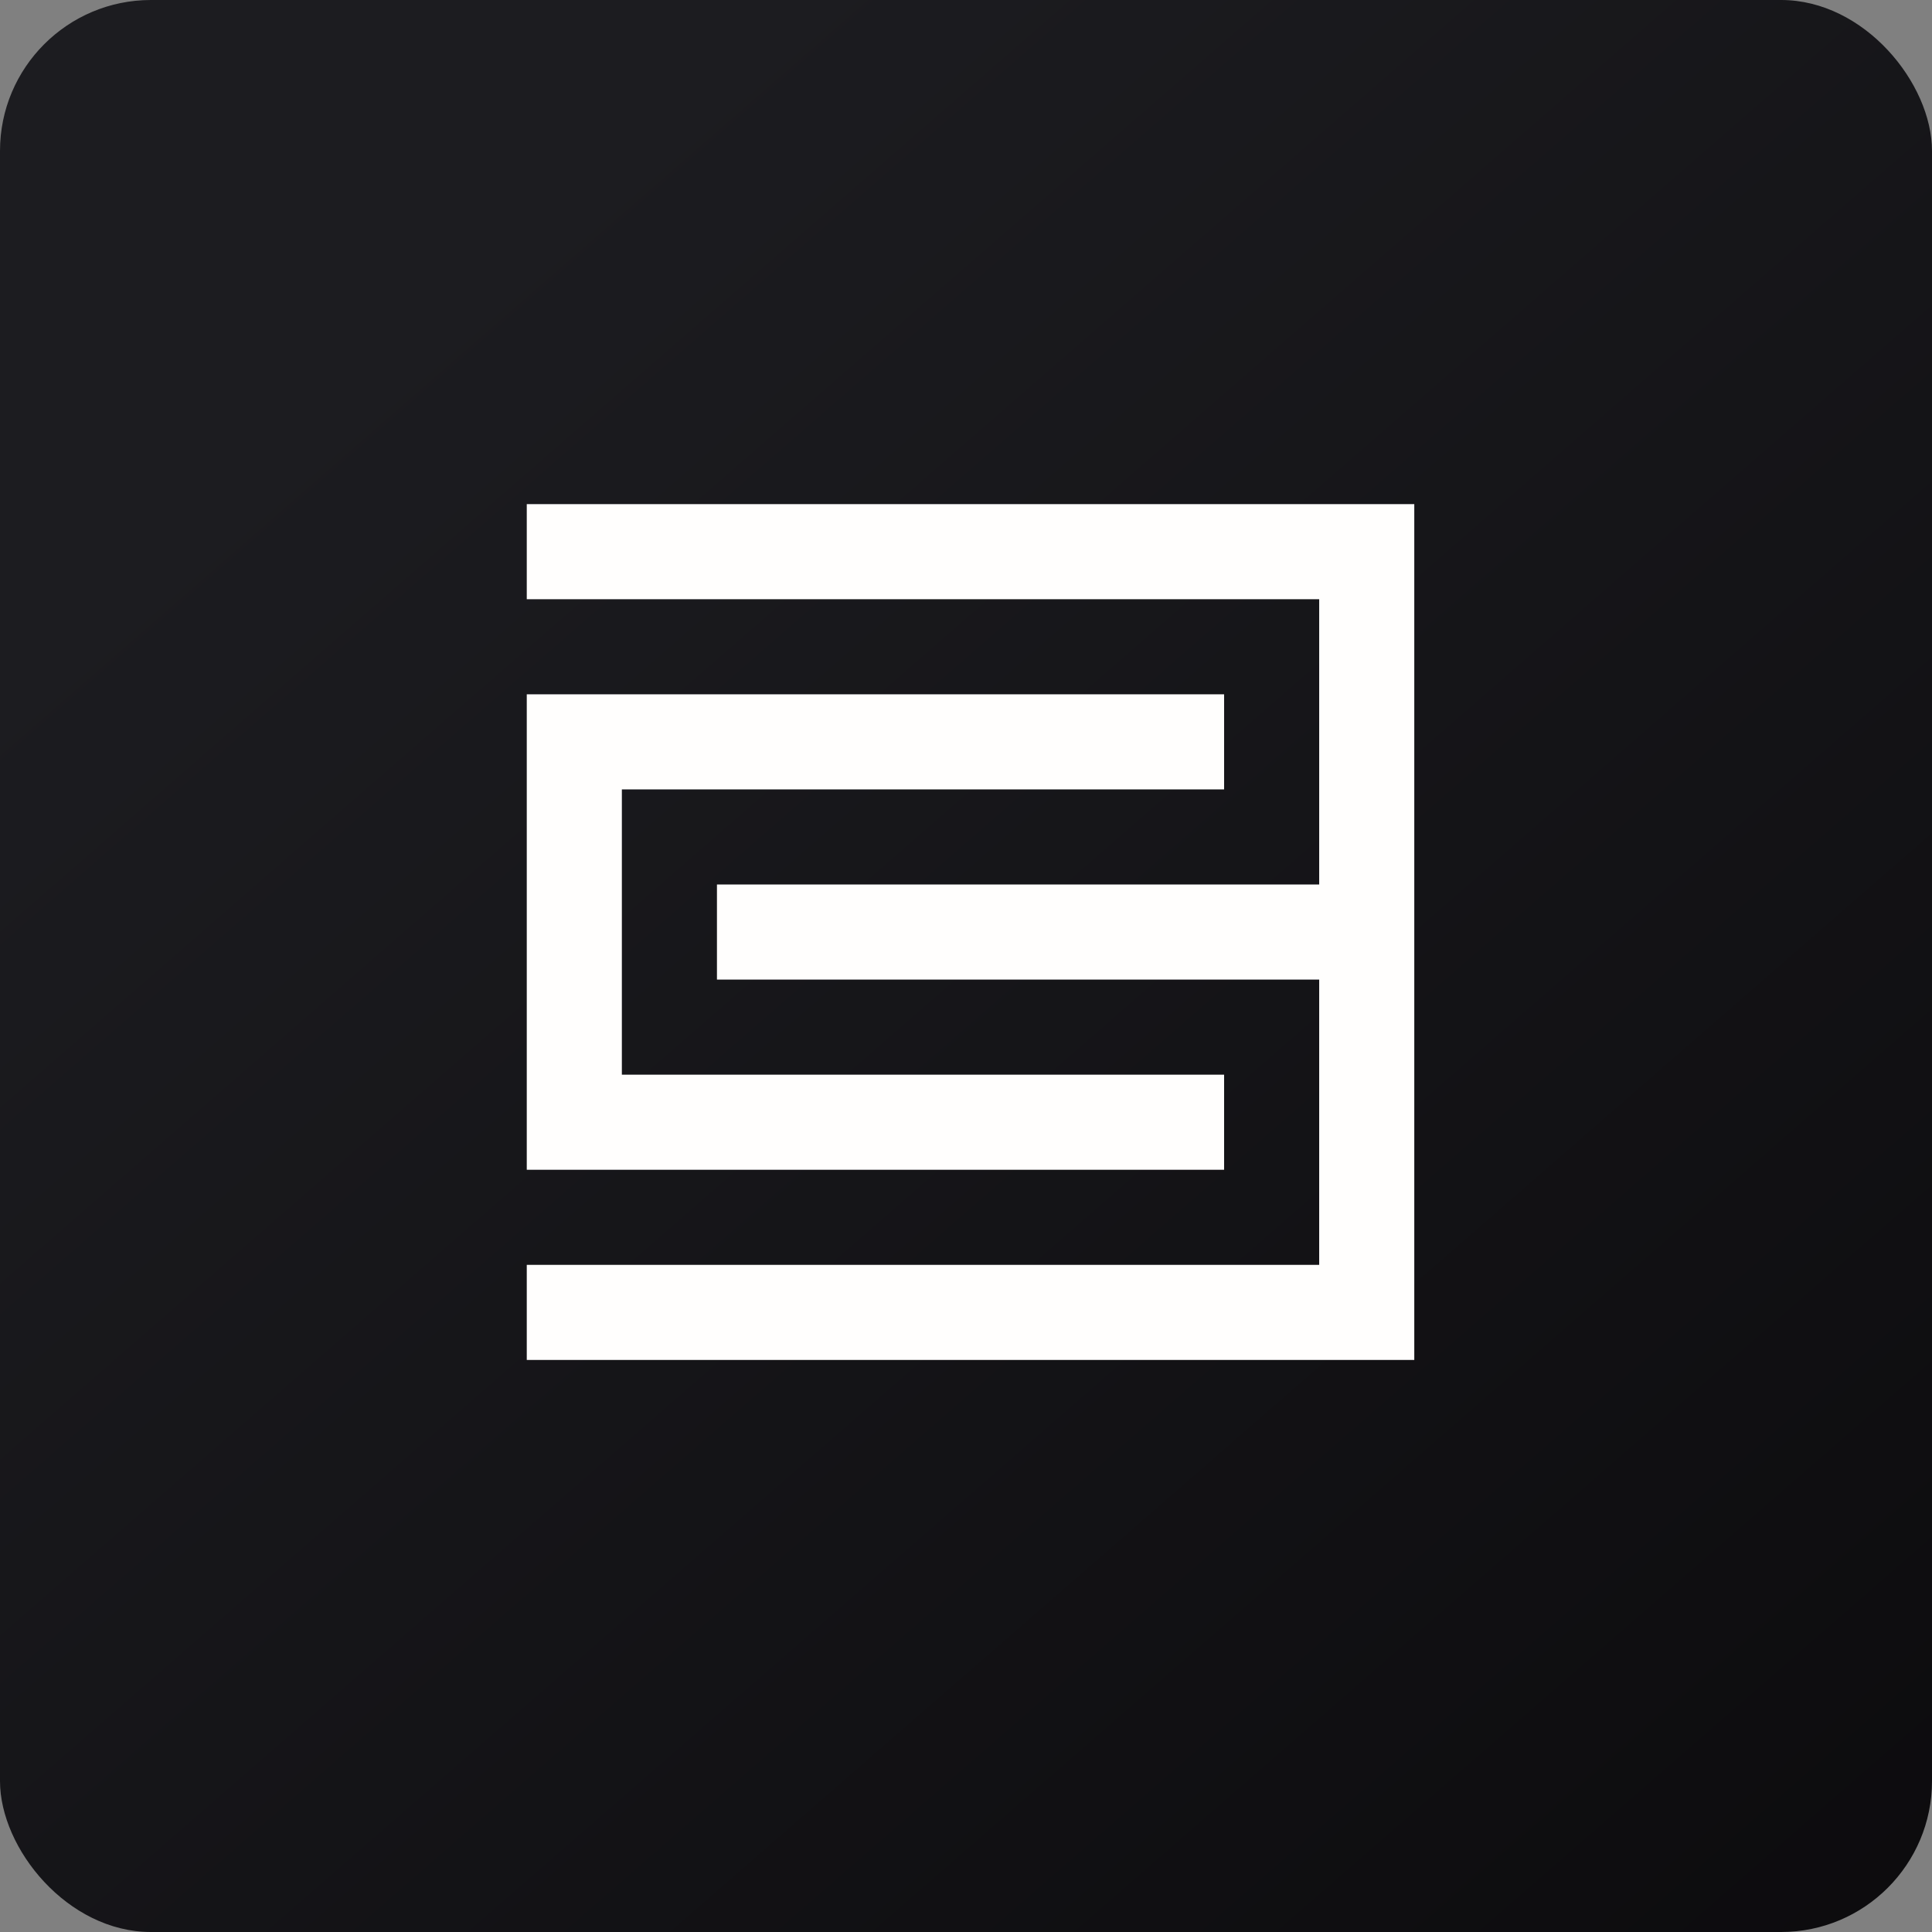
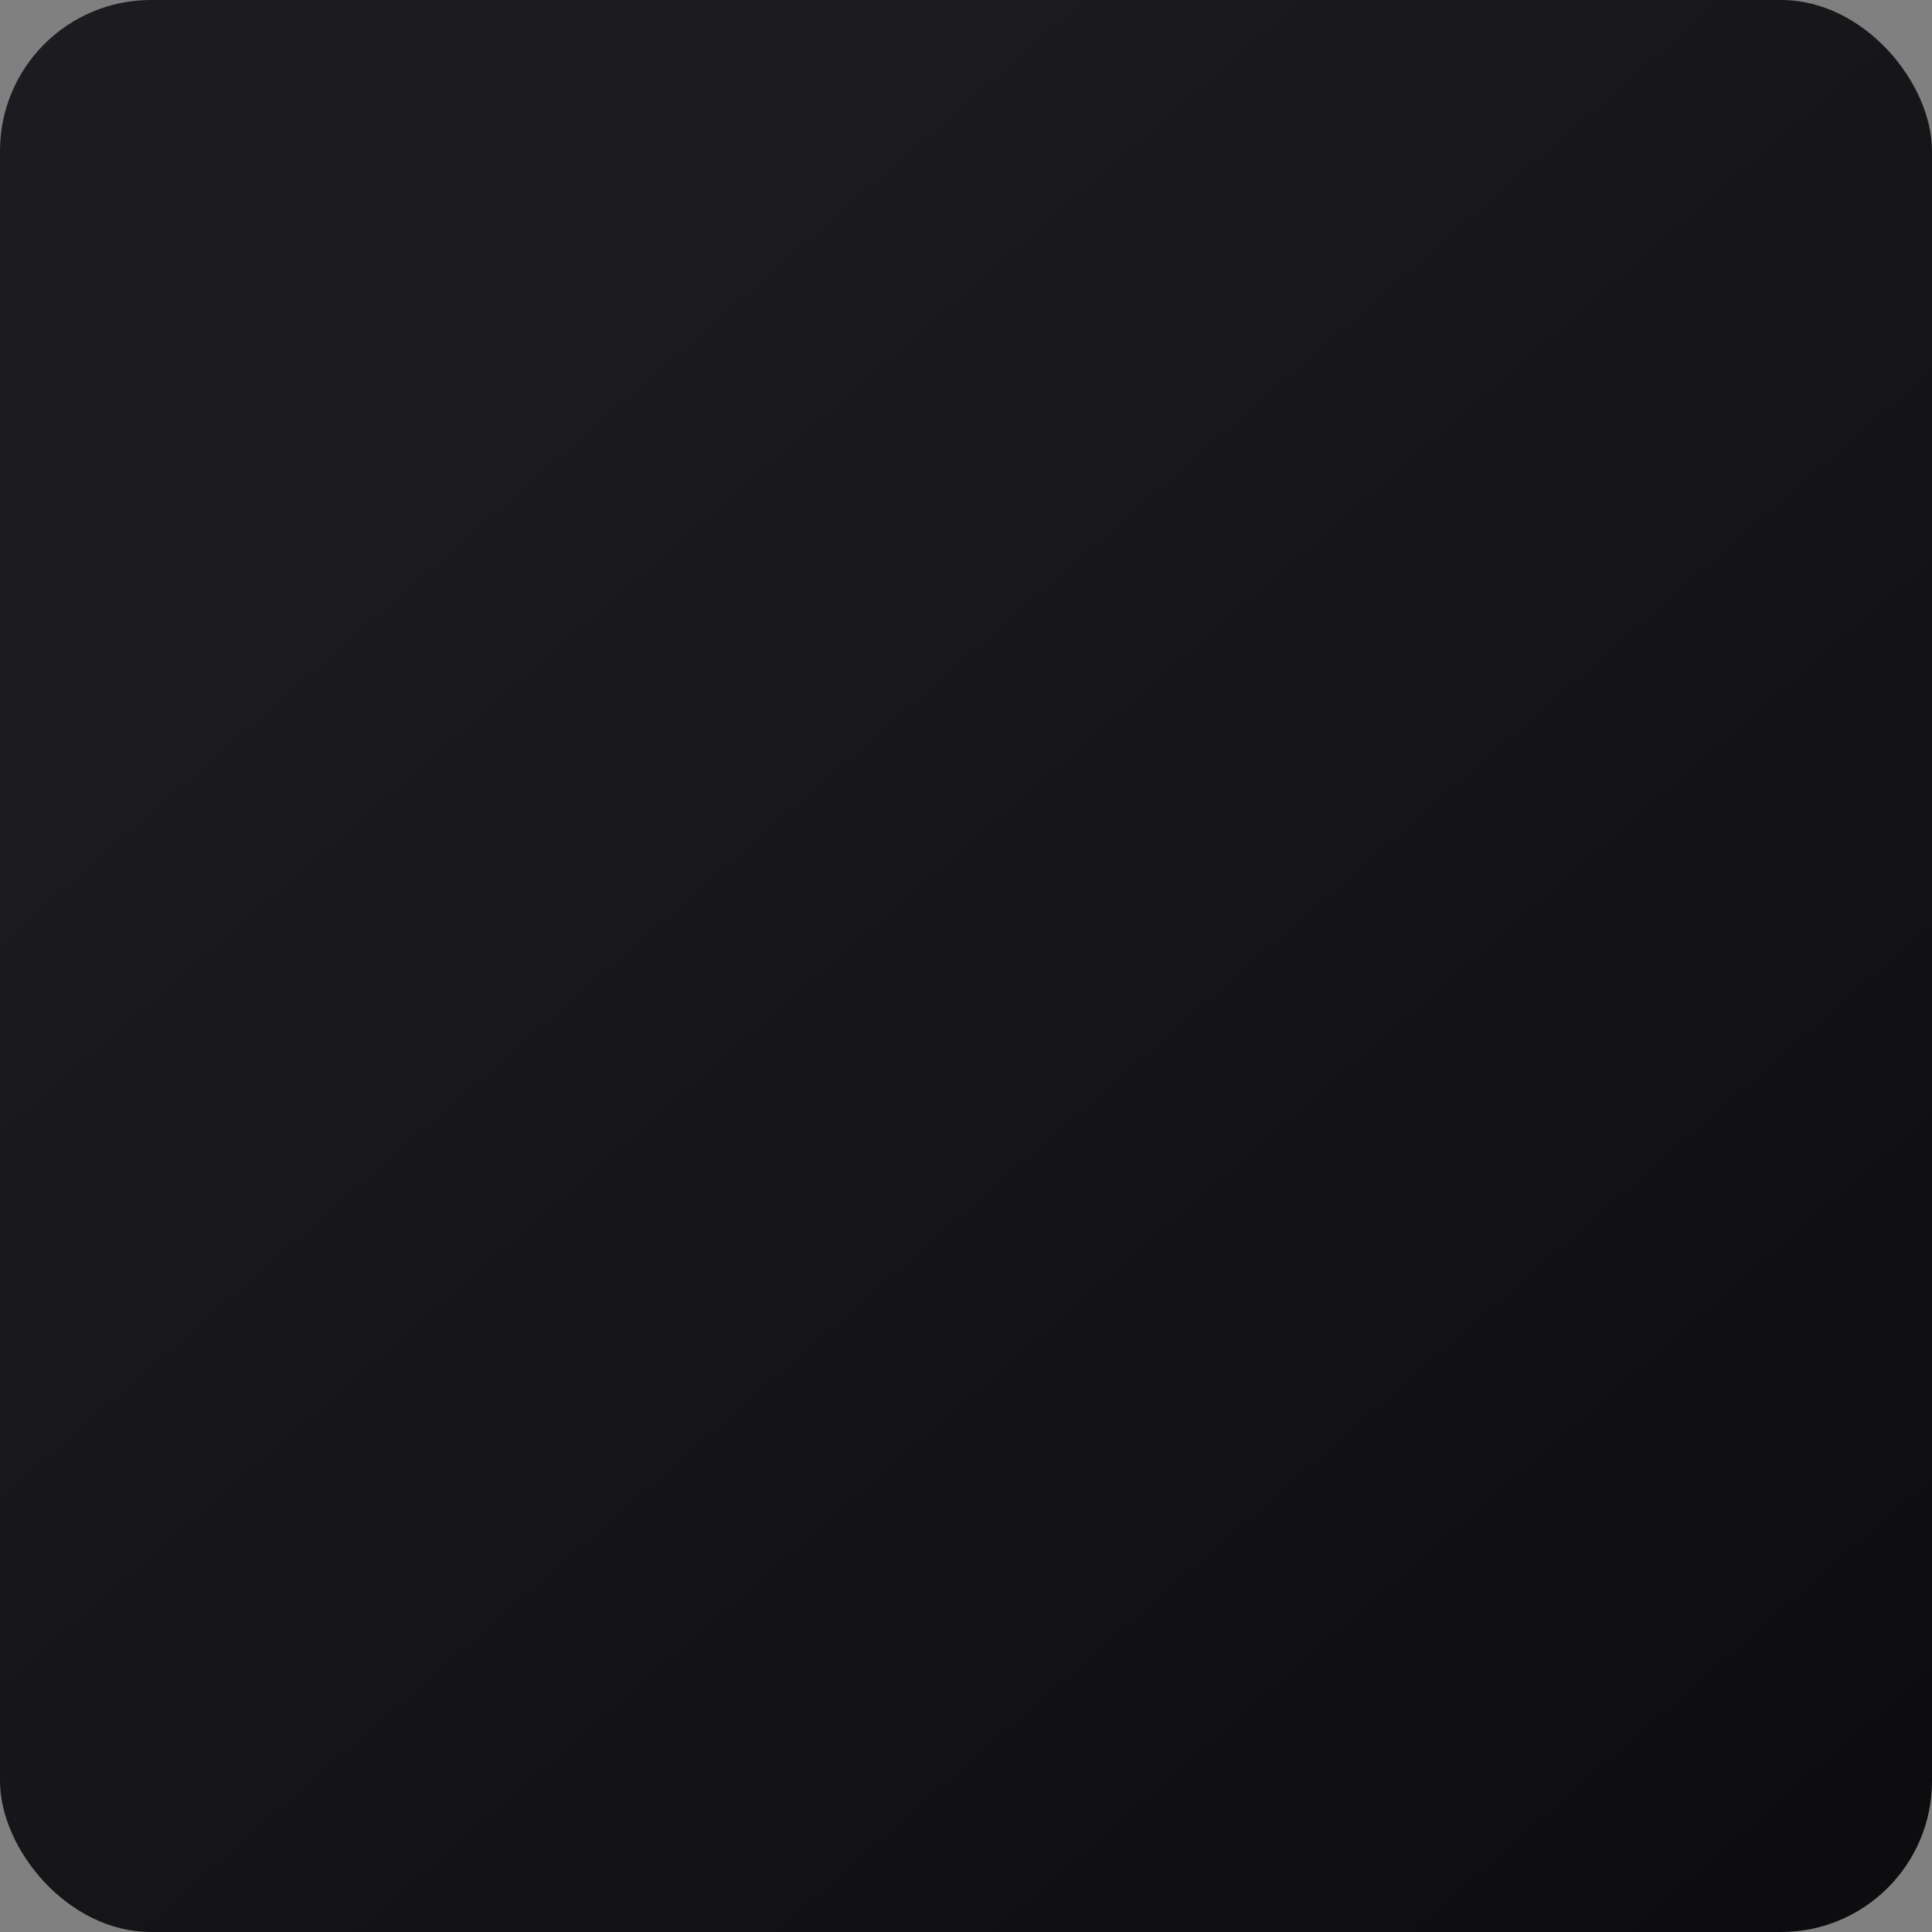
<svg xmlns="http://www.w3.org/2000/svg" width="64" height="64" viewBox="0 0 64 64">
  <rect x="0" y="0" width="64" height="64" fill="#808080" stroke="none" />
  <rect x="0" y="0" width="64" height="64" rx="5" ry="5" fill="url(#fb100)" />
  <path fill="url(#fb100)" d="M 2.75,2 L 61.55,2 L 61.55,60.80 L 2.75,60.80 L 2.75,2" />
-   <path d="M 17.45,19.85 L 17.45,16.70 L 46.85,16.70 L 46.85,45.05 L 17.45,45.05 L 17.45,41.90 L 43.70,41.90 L 43.70,32.45 L 23.75,32.45 L 23.75,29.30 L 43.70,29.30 L 43.70,19.85 L 17.45,19.85 M 20.60,35.60 L 40.55,35.60 L 40.55,38.75 L 17.45,38.75 L 17.45,23 L 40.55,23 L 40.55,26.15 L 20.60,26.15 L 20.60,35.60" fill="#fffefd" />
  <defs>
    <linearGradient id="fb100" x1="13.69" y1="10.2" x2="74.31" y2="79.82" gradientUnits="userSpaceOnUse">
      <stop stop-color="#1c1c20" />
      <stop offset="1" stop-color="#080709" />
    </linearGradient>
  </defs>
</svg>